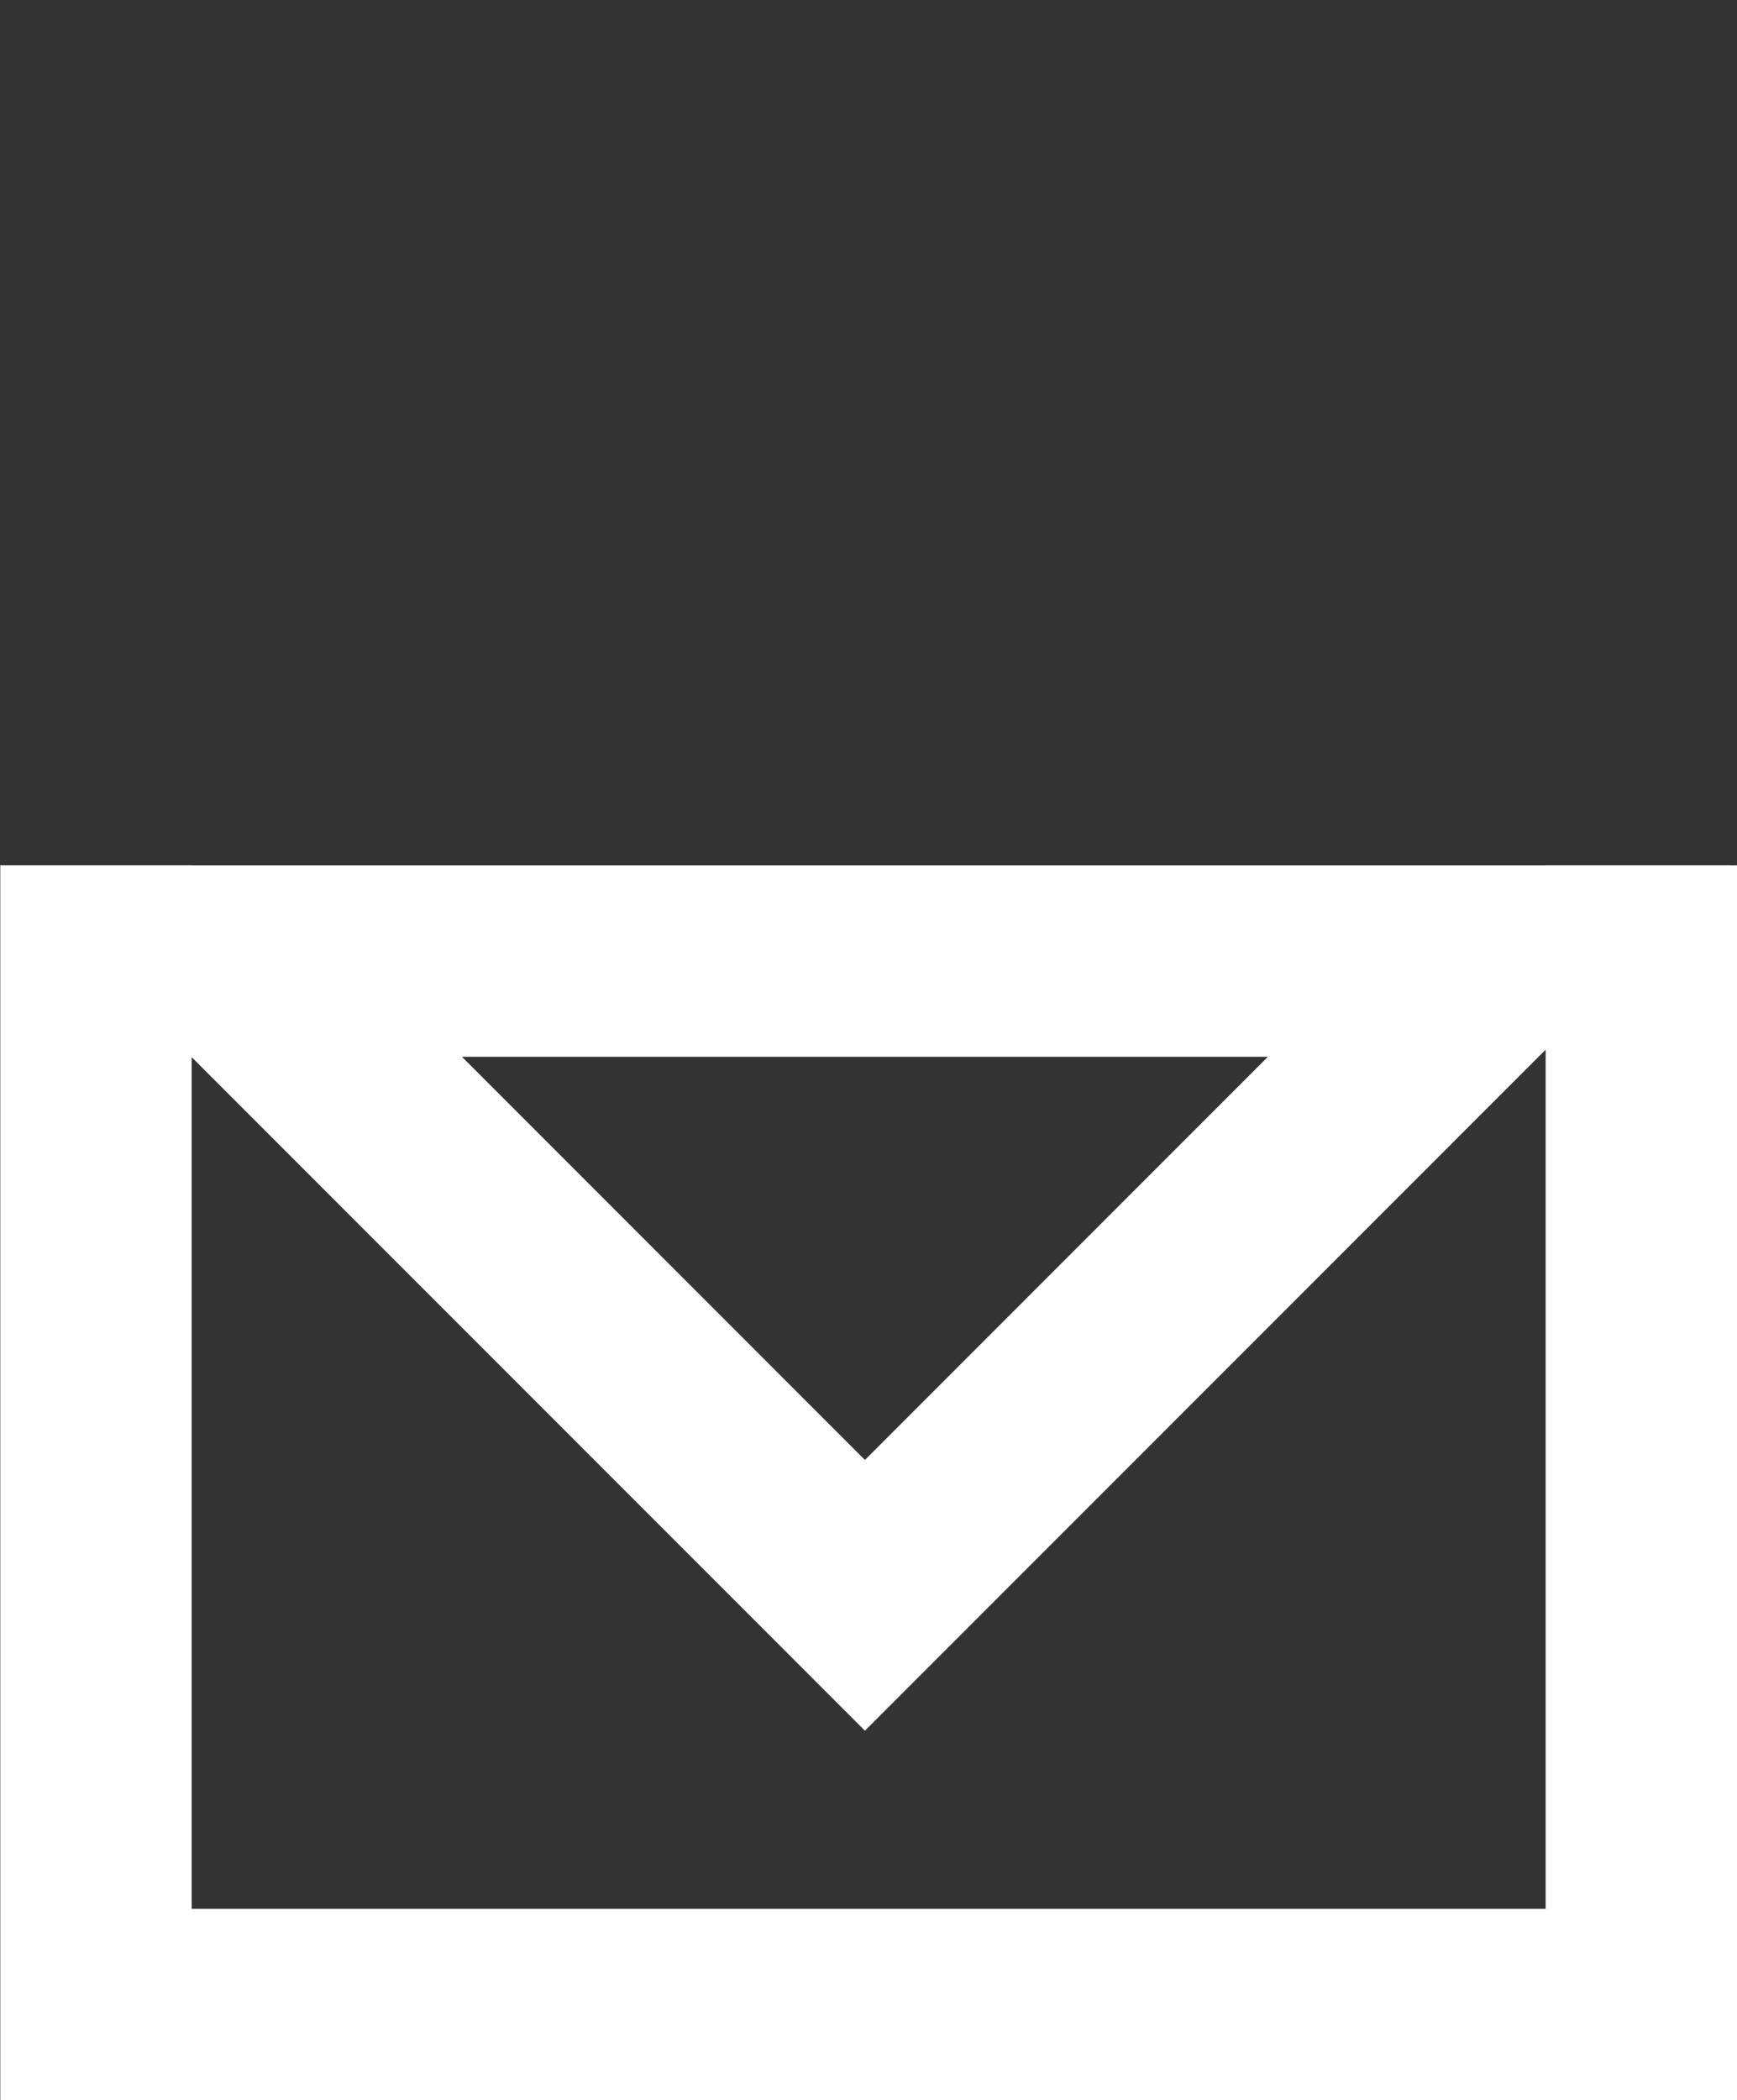
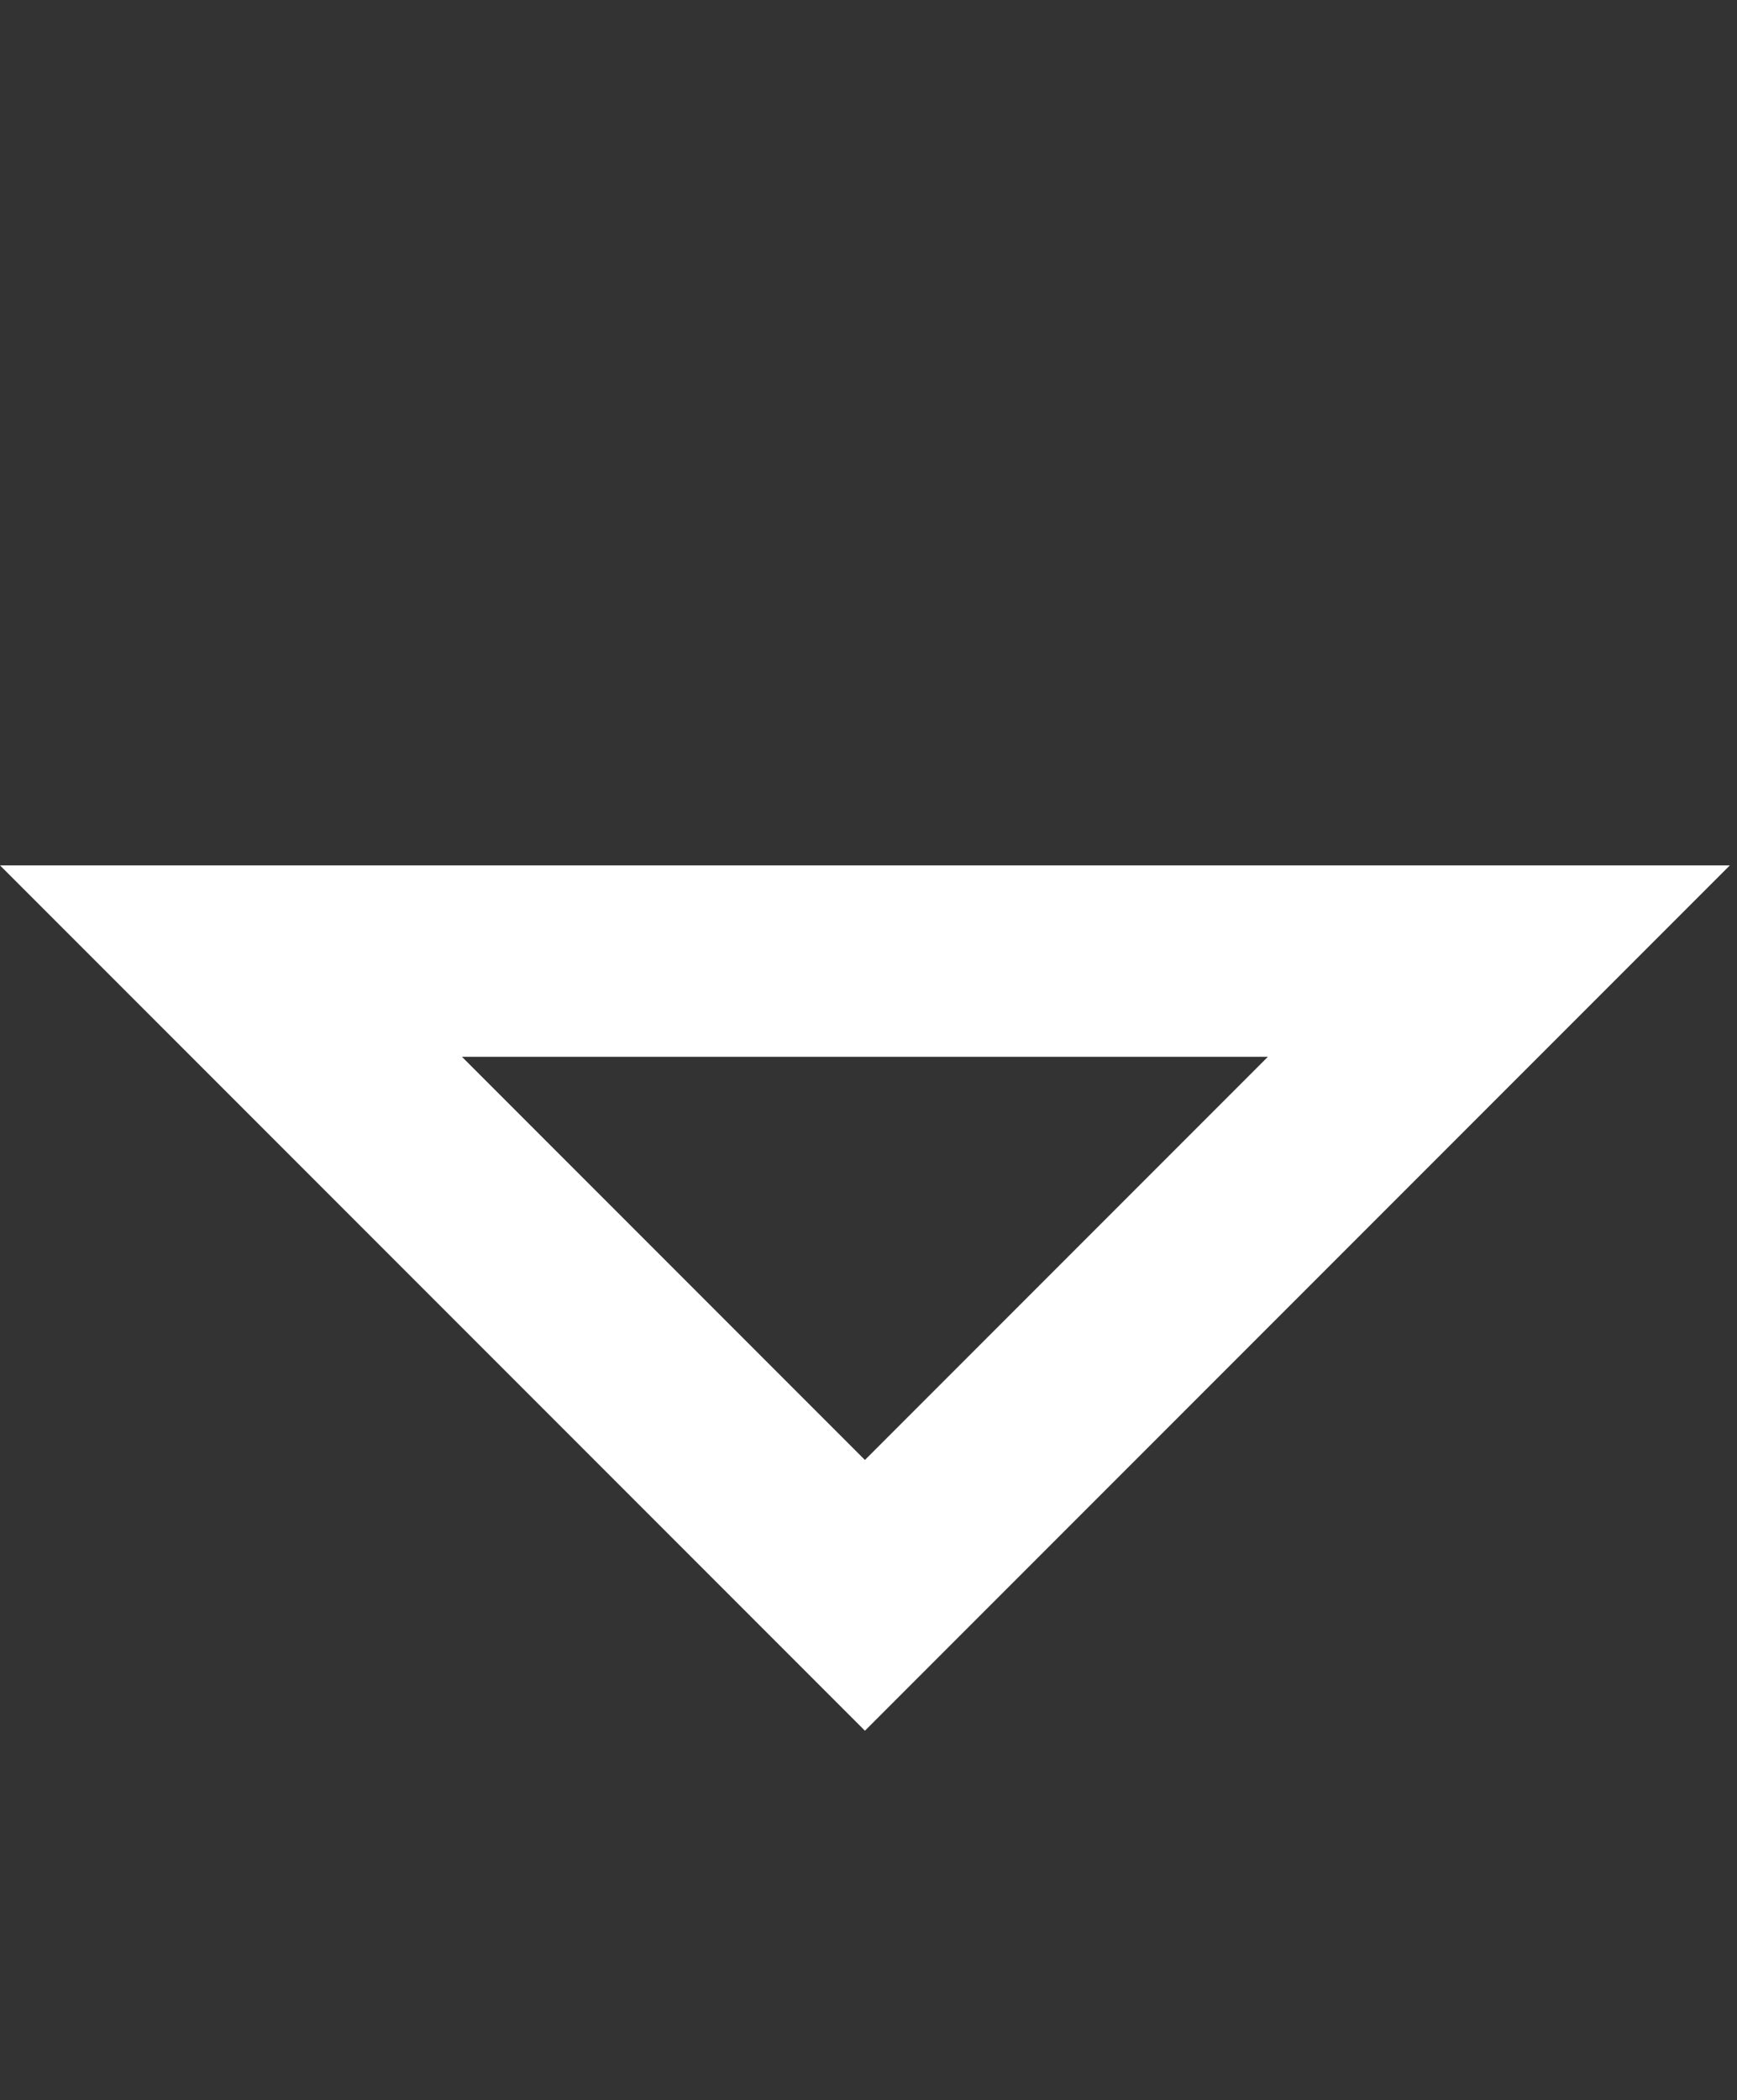
<svg xmlns="http://www.w3.org/2000/svg" width="18.154" height="21.939" viewBox="0 0 18.154 21.939">
  <rect x="0" y="0" width="18.154" height="21.939" fill="#333333" stroke="none" />
  <g id="Group_24" data-name="Group 24" transform="translate(-1590.929 2414.071)">
    <g id="Path_81" data-name="Path 81" transform="translate(1590.929 -2405.031) rotate(-45)" fill="none">
-       <path d="M0,0,12.784,12.784H0Z" stroke="none" />
      <path d="M 2 4.828 L 2 10.784 L 7.956 10.784 L 2 4.828 M -9.5367431640625e-07 -9.5367431640625e-07 L 12.784 12.784 L -9.5367431640625e-07 12.784 L -9.5367431640625e-07 -9.5367431640625e-07 Z" stroke="none" fill="#fff" />
    </g>
-     <path id="Path_82" data-name="Path 82" d="M1590.929-2406.2v11.9h16.151v-11.9" transform="translate(1.003 1.169)" fill="none" stroke="#fff" stroke-width="2" />
  </g>
</svg>